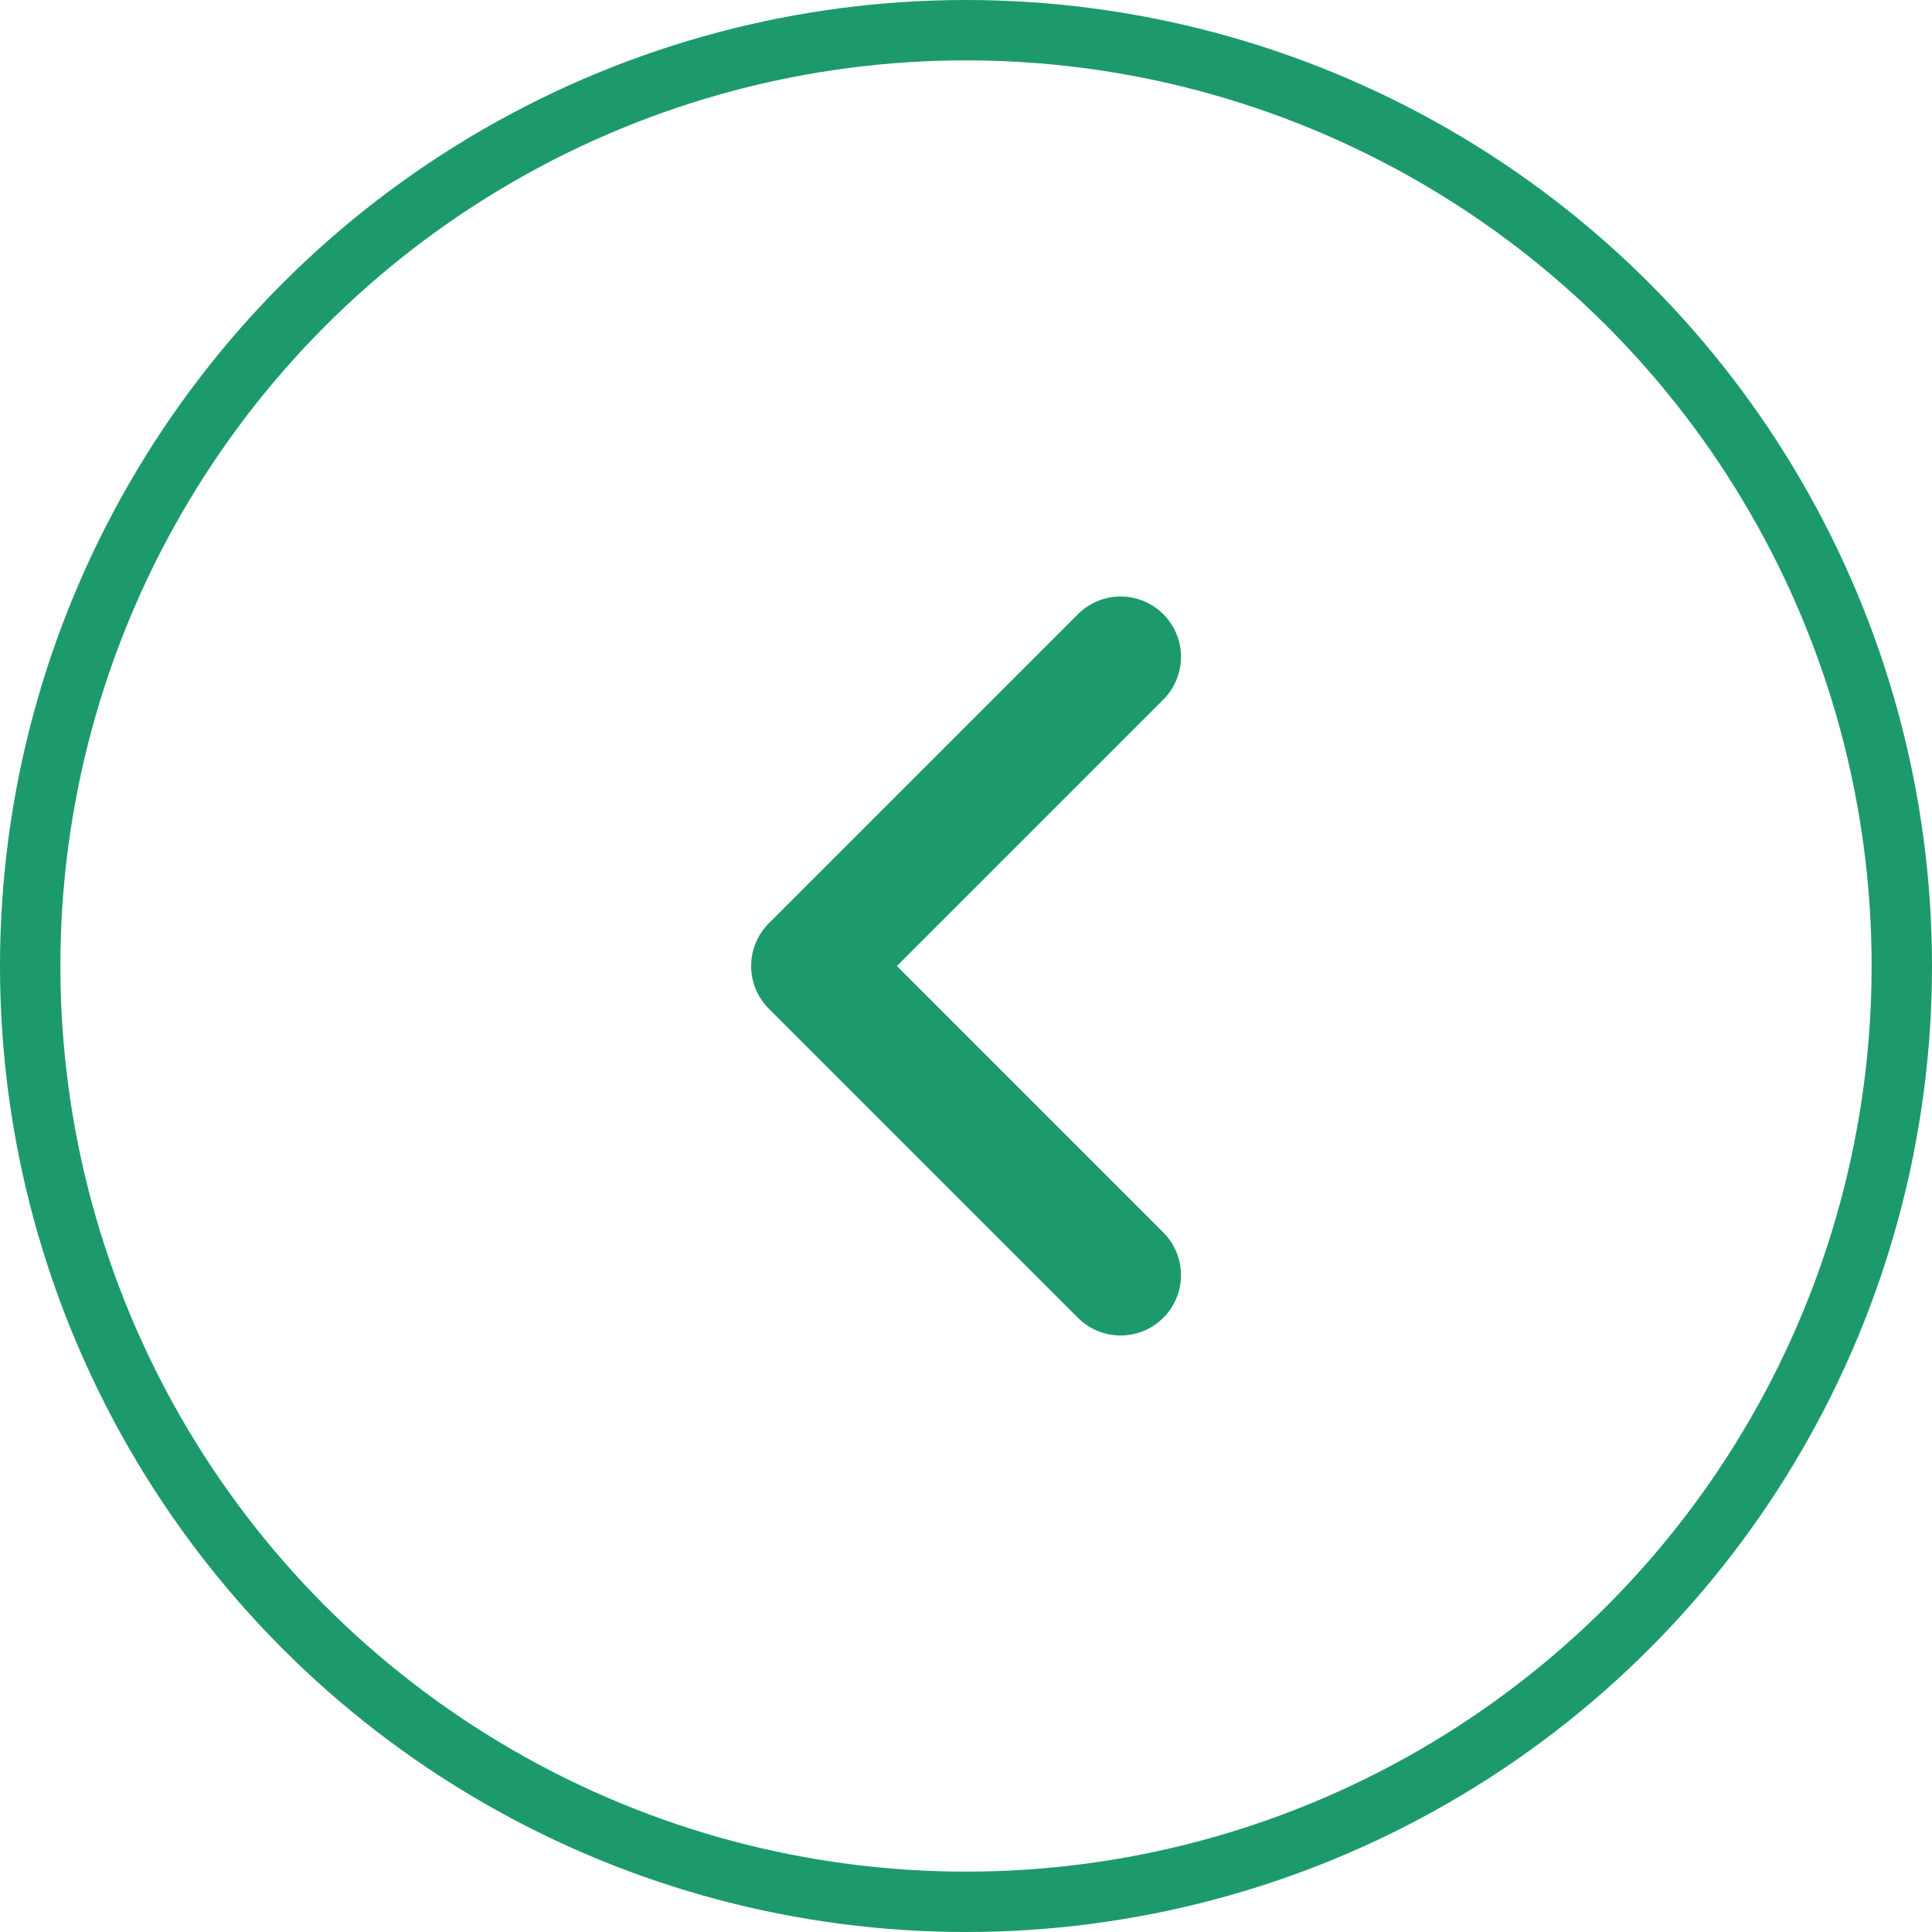
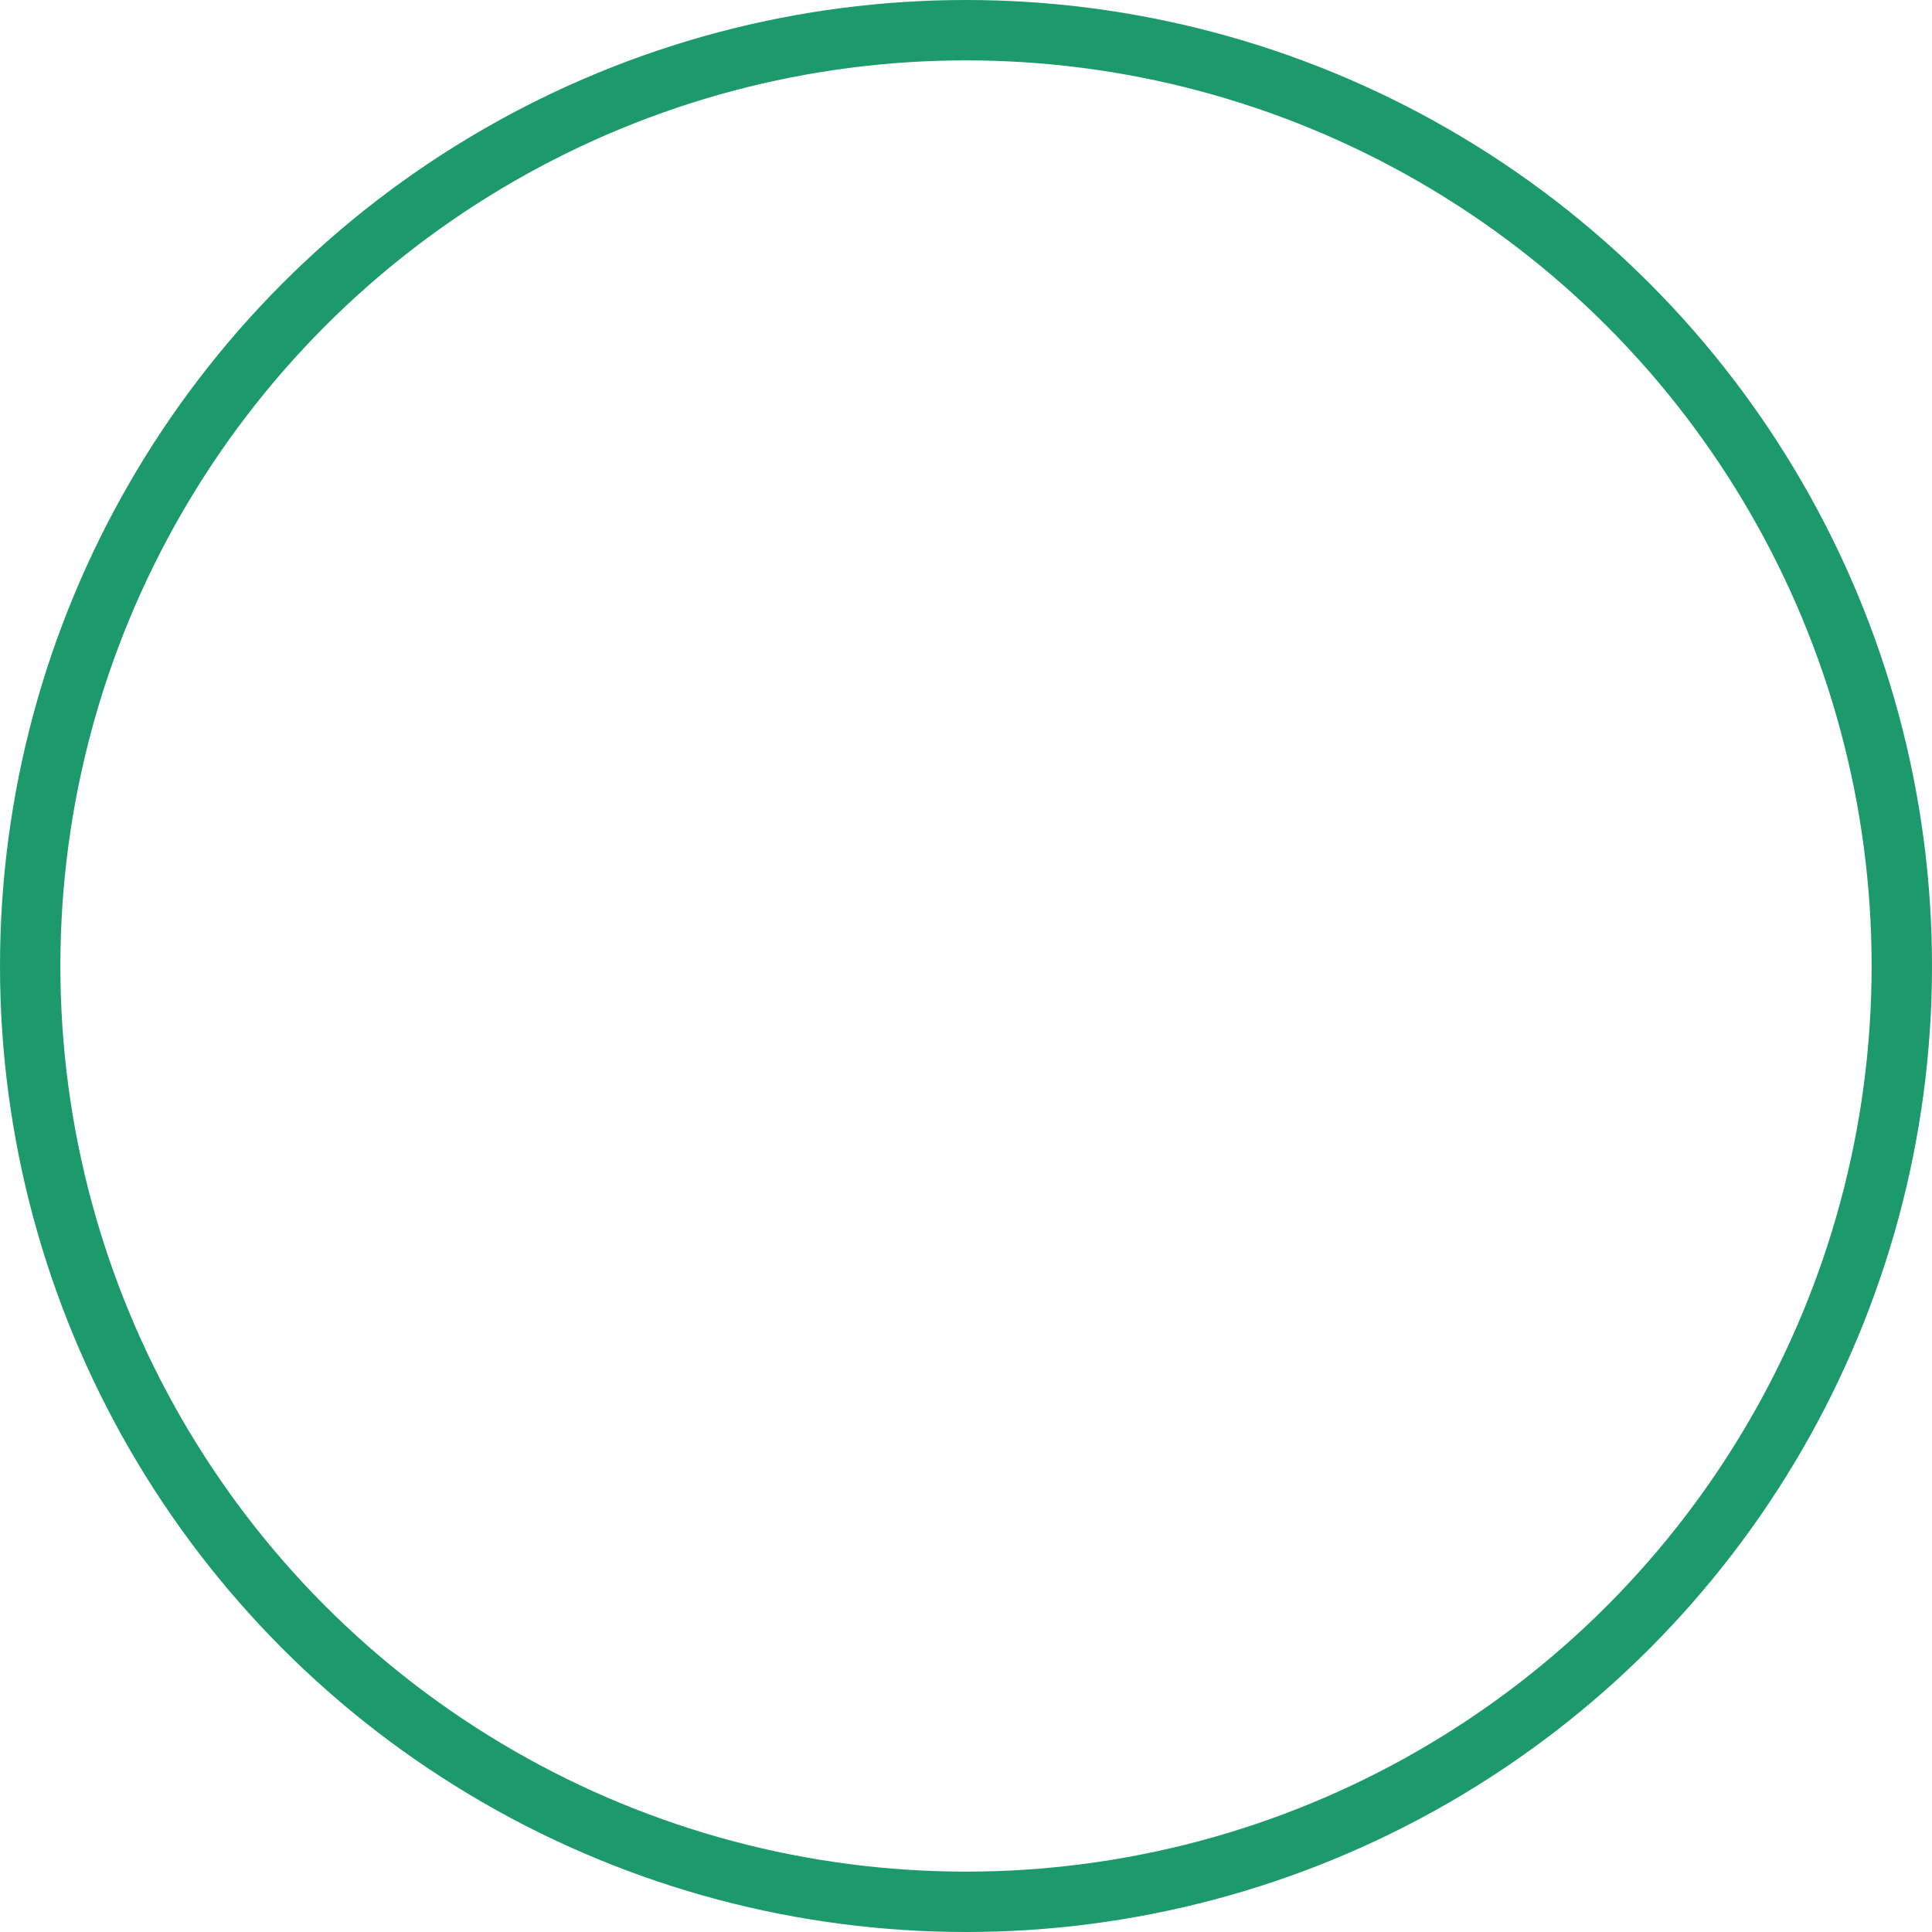
<svg xmlns="http://www.w3.org/2000/svg" width="32" height="32" viewBox="0 0 32 32" fill="none">
  <circle cx="16" cy="16" r="15.5" transform="matrix(-1 0 0 1 32 0)" stroke="#1D9A6C" />
-   <path d="M18.561 21.12L13.441 16L18.561 10.88" stroke="#1D9A6C" stroke-width="2" stroke-linecap="round" stroke-linejoin="round" />
</svg>